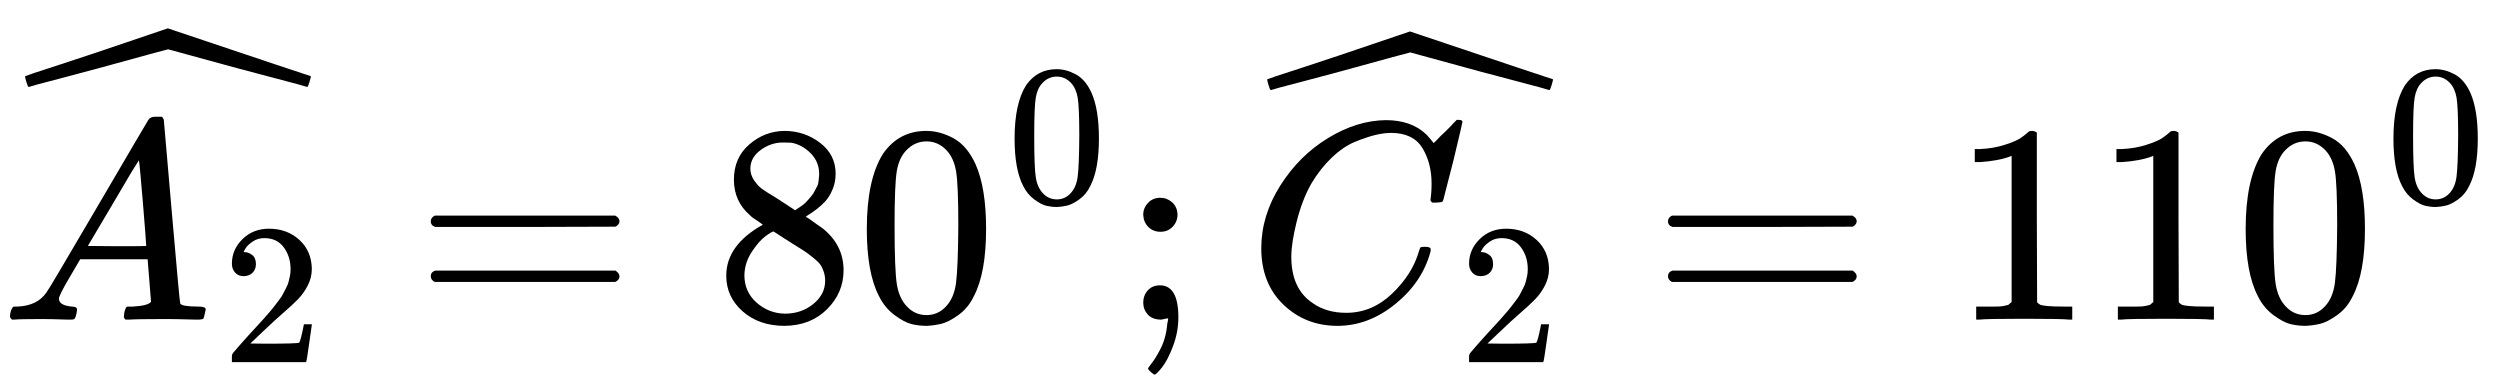
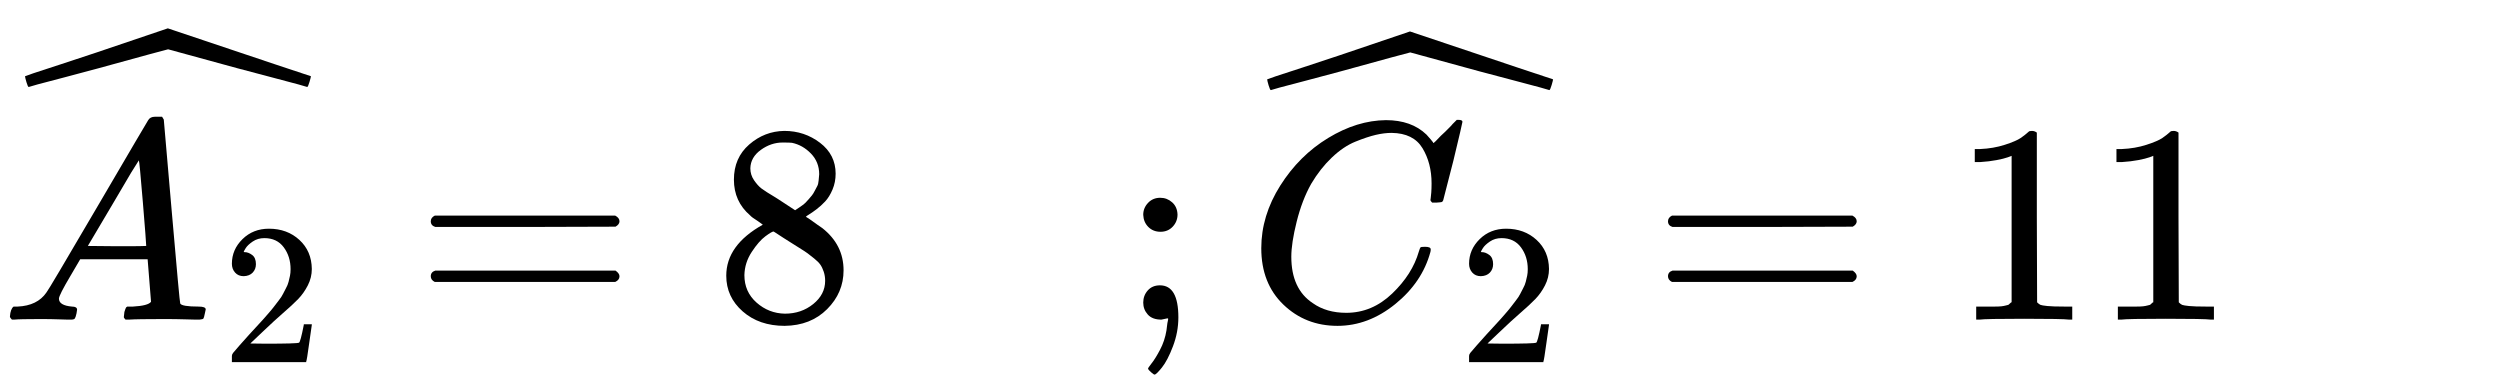
<svg xmlns="http://www.w3.org/2000/svg" xmlns:xlink="http://www.w3.org/1999/xlink" style="background-color: white;" width="19.962ex" height="2.991ex" role="img" focusable="false" viewBox="0 -1128 8823 1322">
  <defs>
    <path id="MJX-1-TEX-I-1D434" d="M208 74Q208 50 254 46Q272 46 272 35Q272 34 270 22Q267 8 264 4T251 0Q249 0 239 0T205 1T141 2Q70 2 50 0H42Q35 7 35 11Q37 38 48 46H62Q132 49 164 96Q170 102 345 401T523 704Q530 716 547 716H555H572Q578 707 578 706L606 383Q634 60 636 57Q641 46 701 46Q726 46 726 36Q726 34 723 22Q720 7 718 4T704 0Q701 0 690 0T651 1T578 2Q484 2 455 0H443Q437 6 437 9T439 27Q443 40 445 43L449 46H469Q523 49 533 63L521 213H283L249 155Q208 86 208 74ZM516 260Q516 271 504 416T490 562L463 519Q447 492 400 412L310 260L413 259Q516 259 516 260Z" />
    <path id="MJX-1-TEX-N-32" d="M109 429Q82 429 66 447T50 491Q50 562 103 614T235 666Q326 666 387 610T449 465Q449 422 429 383T381 315T301 241Q265 210 201 149L142 93L218 92Q375 92 385 97Q392 99 409 186V189H449V186Q448 183 436 95T421 3V0H50V19V31Q50 38 56 46T86 81Q115 113 136 137Q145 147 170 174T204 211T233 244T261 278T284 308T305 340T320 369T333 401T340 431T343 464Q343 527 309 573T212 619Q179 619 154 602T119 569T109 550Q109 549 114 549Q132 549 151 535T170 489Q170 464 154 447T109 429Z" />
    <path id="MJX-1-TEX-LO-2C6" d="M1004 603Q1004 600 999 583T991 565L960 574Q929 582 866 599T745 631L500 698Q497 698 254 631Q197 616 134 599T39 574L8 565Q5 565 0 582T-5 603L26 614Q58 624 124 646T248 687L499 772Q999 604 1004 603Z" />
    <path id="MJX-1-TEX-N-3D" d="M56 347Q56 360 70 367H707Q722 359 722 347Q722 336 708 328L390 327H72Q56 332 56 347ZM56 153Q56 168 72 173H708Q722 163 722 153Q722 140 707 133H70Q56 140 56 153Z" />
    <path id="MJX-1-TEX-N-38" d="M70 417T70 494T124 618T248 666Q319 666 374 624T429 515Q429 485 418 459T392 417T361 389T335 371T324 363L338 354Q352 344 366 334T382 323Q457 264 457 174Q457 95 399 37T249 -22Q159 -22 101 29T43 155Q43 263 172 335L154 348Q133 361 127 368Q70 417 70 494ZM286 386L292 390Q298 394 301 396T311 403T323 413T334 425T345 438T355 454T364 471T369 491T371 513Q371 556 342 586T275 624Q268 625 242 625Q201 625 165 599T128 534Q128 511 141 492T167 463T217 431Q224 426 228 424L286 386ZM250 21Q308 21 350 55T392 137Q392 154 387 169T375 194T353 216T330 234T301 253T274 270Q260 279 244 289T218 306L210 311Q204 311 181 294T133 239T107 157Q107 98 150 60T250 21Z" />
-     <path id="MJX-1-TEX-N-30" d="M96 585Q152 666 249 666Q297 666 345 640T423 548Q460 465 460 320Q460 165 417 83Q397 41 362 16T301 -15T250 -22Q224 -22 198 -16T137 16T82 83Q39 165 39 320Q39 494 96 585ZM321 597Q291 629 250 629Q208 629 178 597Q153 571 145 525T137 333Q137 175 145 125T181 46Q209 16 250 16Q290 16 318 46Q347 76 354 130T362 333Q362 478 354 524T321 597Z" />
    <path id="MJX-1-TEX-N-3B" d="M78 370Q78 394 95 412T138 430Q162 430 180 414T199 371Q199 346 182 328T139 310T96 327T78 370ZM78 60Q78 85 94 103T137 121Q202 121 202 8Q202 -44 183 -94T144 -169T118 -194Q115 -194 106 -186T95 -174Q94 -171 107 -155T137 -107T160 -38Q161 -32 162 -22T165 -4T165 4Q165 5 161 4T142 0Q110 0 94 18T78 60Z" />
    <path id="MJX-1-TEX-I-1D436" d="M50 252Q50 367 117 473T286 641T490 704Q580 704 633 653Q642 643 648 636T656 626L657 623Q660 623 684 649Q691 655 699 663T715 679T725 690L740 705H746Q760 705 760 698Q760 694 728 561Q692 422 692 421Q690 416 687 415T669 413H653Q647 419 647 422Q647 423 648 429T650 449T651 481Q651 552 619 605T510 659Q484 659 454 652T382 628T299 572T226 479Q194 422 175 346T156 222Q156 108 232 58Q280 24 350 24Q441 24 512 92T606 240Q610 253 612 255T628 257Q648 257 648 248Q648 243 647 239Q618 132 523 55T319 -22Q206 -22 128 53T50 252Z" />
    <path id="MJX-1-TEX-N-31" d="M213 578L200 573Q186 568 160 563T102 556H83V602H102Q149 604 189 617T245 641T273 663Q275 666 285 666Q294 666 302 660V361L303 61Q310 54 315 52T339 48T401 46H427V0H416Q395 3 257 3Q121 3 100 0H88V46H114Q136 46 152 46T177 47T193 50T201 52T207 57T213 61V578Z" />
  </defs>
  <g stroke="currentColor" fill="currentColor" stroke-width="0" transform="scale(1,-1)">
    <g data-mml-node="math">
      <g data-mml-node="TeXAtom" data-mjx-texclass="ORD">
        <g data-mml-node="mover">
          <g data-mml-node="TeXAtom" data-mjx-texclass="ORD">
            <g data-mml-node="msub">
              <g data-mml-node="mi">
                <use data-c="1D434" xlink:href="#MJX-1-TEX-I-1D434" />
              </g>
              <g data-mml-node="mn" transform="translate(783,-150) scale(0.707)">
                <use data-c="32" xlink:href="#MJX-1-TEX-N-32" />
              </g>
            </g>
          </g>
          <g data-mml-node="mo" transform="translate(593.3,256) translate(-500 0)">
            <use data-c="2C6" xlink:href="#MJX-1-TEX-LO-2C6" />
          </g>
        </g>
      </g>
      <g data-mml-node="mo" transform="translate(1464.3,0)">
        <use data-c="3D" xlink:href="#MJX-1-TEX-N-3D" />
      </g>
      <g data-mml-node="TeXAtom" data-mjx-texclass="ORD" transform="translate(2520.1,0)">
        <g data-mml-node="msup">
          <g data-mml-node="mn">
            <use data-c="38" xlink:href="#MJX-1-TEX-N-38" />
            <use data-c="30" xlink:href="#MJX-1-TEX-N-30" transform="translate(500,0)" />
          </g>
          <g data-mml-node="mn" transform="translate(1033,413) scale(0.707)">
            <use data-c="30" xlink:href="#MJX-1-TEX-N-30" />
          </g>
        </g>
      </g>
      <g data-mml-node="mo" transform="translate(3956.7,0)">
        <use data-c="3B" xlink:href="#MJX-1-TEX-N-3B" />
      </g>
      <g data-mml-node="TeXAtom" data-mjx-texclass="ORD" transform="translate(4401.3,0)">
        <g data-mml-node="mover">
          <g data-mml-node="TeXAtom" data-mjx-texclass="ORD">
            <g data-mml-node="msub">
              <g data-mml-node="mi">
                <use data-c="1D436" xlink:href="#MJX-1-TEX-I-1D436" />
              </g>
              <g data-mml-node="mn" transform="translate(748,-150) scale(0.707)">
                <use data-c="32" xlink:href="#MJX-1-TEX-N-32" />
              </g>
            </g>
          </g>
          <g data-mml-node="mo" transform="translate(575.8,245) translate(-500 0)">
            <use data-c="2C6" xlink:href="#MJX-1-TEX-LO-2C6" />
          </g>
        </g>
      </g>
      <g data-mml-node="mo" transform="translate(5830.7,0)">
        <use data-c="3D" xlink:href="#MJX-1-TEX-N-3D" />
      </g>
      <g data-mml-node="TeXAtom" data-mjx-texclass="ORD" transform="translate(6886.4,0)">
        <g data-mml-node="msup">
          <g data-mml-node="mn">
            <use data-c="31" xlink:href="#MJX-1-TEX-N-31" />
            <use data-c="31" xlink:href="#MJX-1-TEX-N-31" transform="translate(500,0)" />
            <use data-c="30" xlink:href="#MJX-1-TEX-N-30" transform="translate(1000,0)" />
          </g>
          <g data-mml-node="mn" transform="translate(1533,413) scale(0.707)">
            <use data-c="30" xlink:href="#MJX-1-TEX-N-30" />
          </g>
        </g>
      </g>
    </g>
  </g>
</svg>